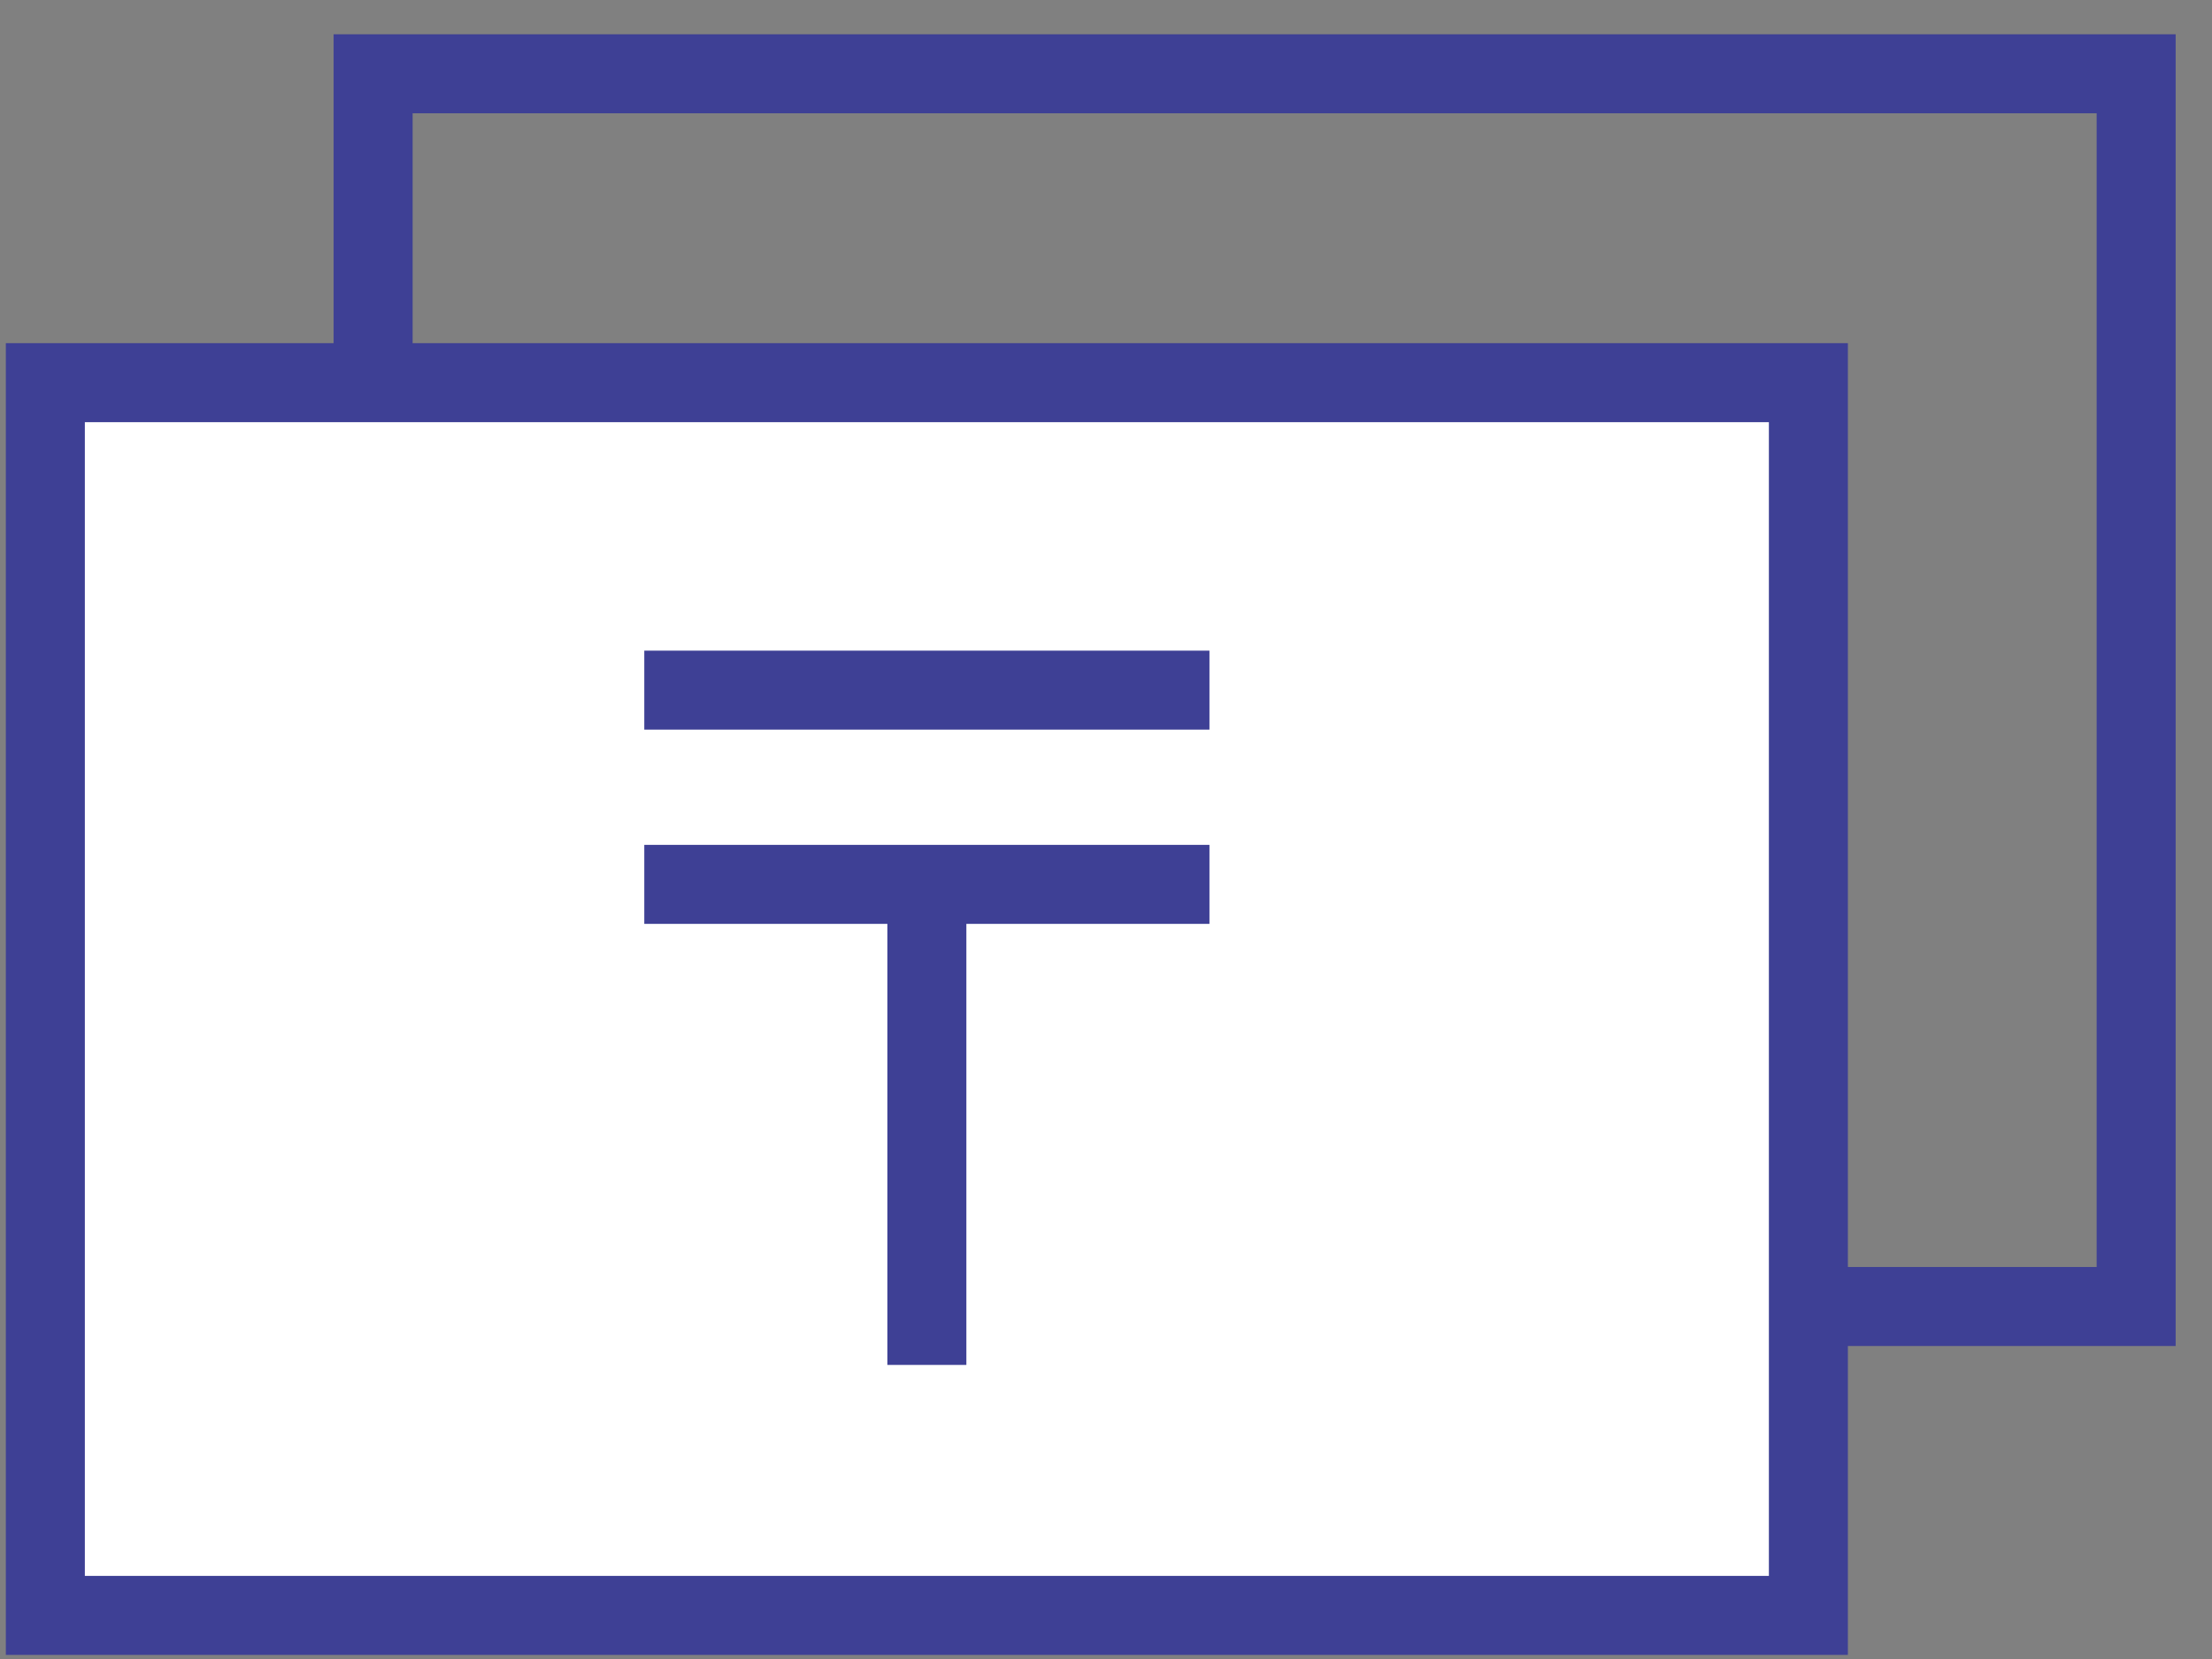
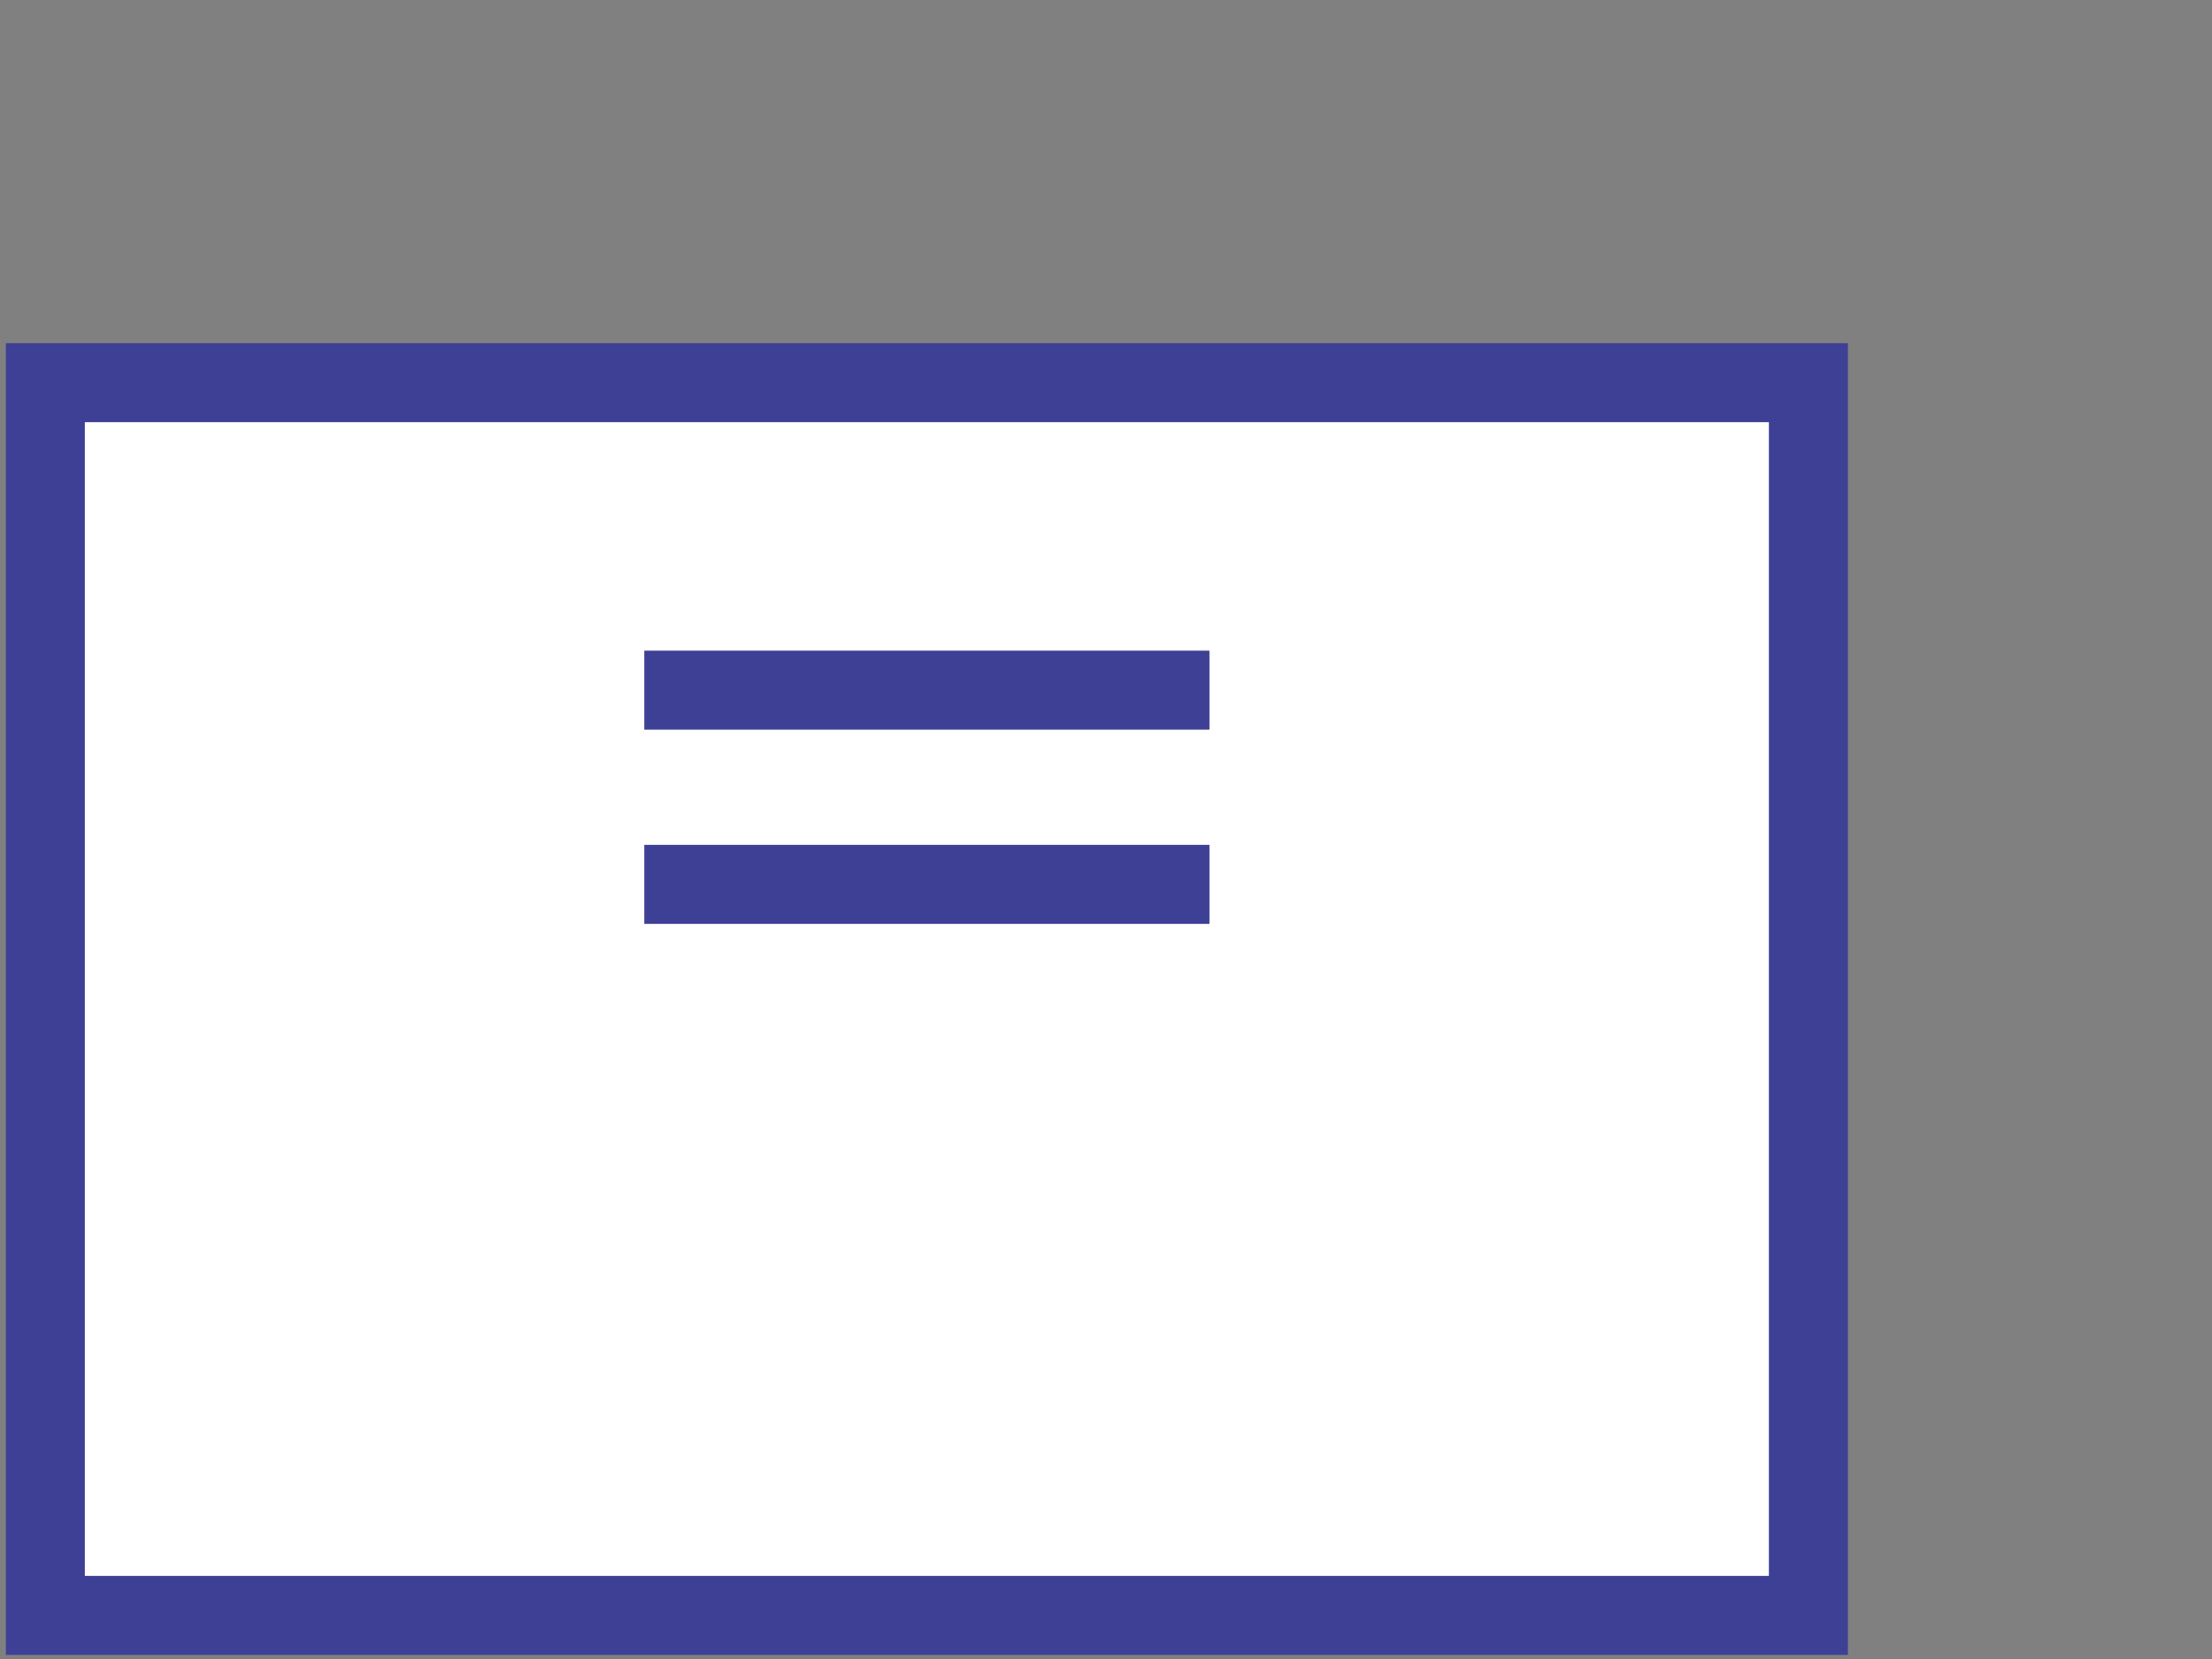
<svg xmlns="http://www.w3.org/2000/svg" width="56" height="42" viewBox="0 0 56 42" fill="none">
  <rect x="0" y="0" width="56" height="42" fill="#808080" stroke="none" />
-   <path d="M9.446 33.076H54.08V1.868L9.446 1.868L9.446 33.076Z" stroke="#3E4095" stroke-width="2" />
  <path d="M1.148 40.896H45.782V9.688L1.148 9.688L1.148 40.896Z" fill="white" stroke="#3E4095" stroke-width="2" />
  <path d="M16.311 22.389H30.619" stroke="#3E4095" stroke-width="2" />
  <path d="M16.311 17.472H30.619" stroke="#3E4095" stroke-width="2" />
-   <path d="M23.465 34.555V22.389" stroke="#3E4095" stroke-width="2" />
</svg>